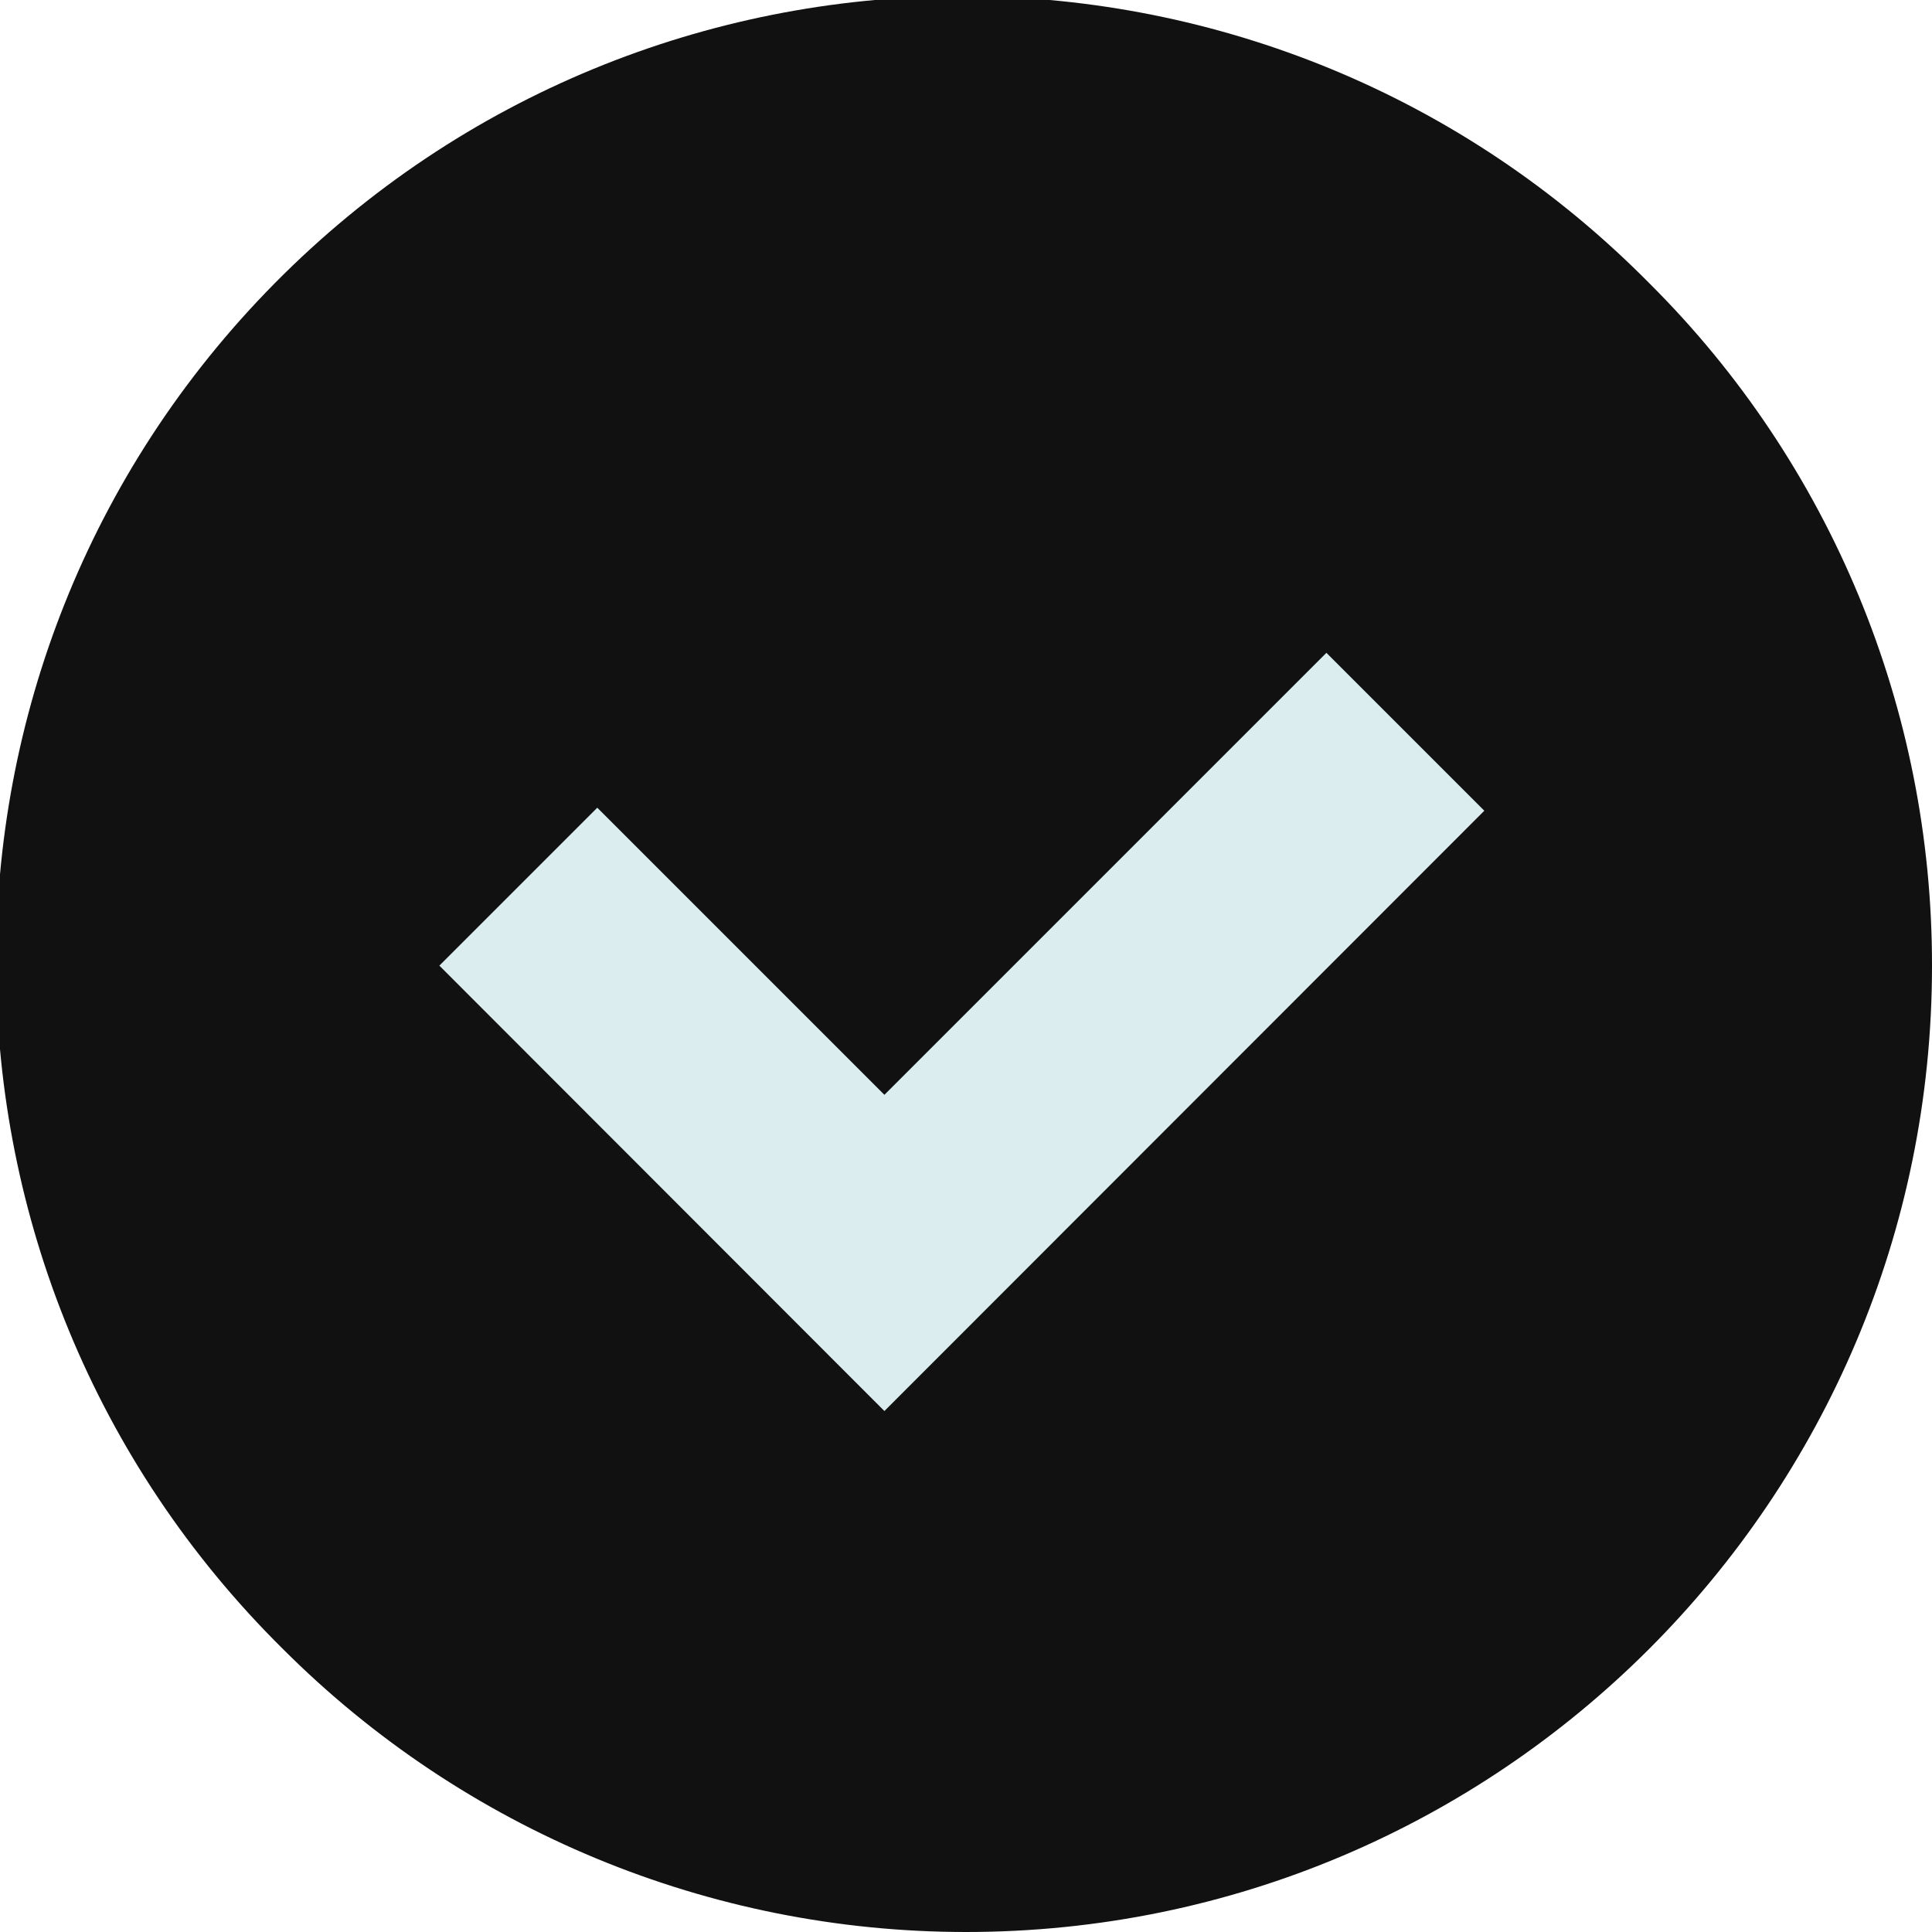
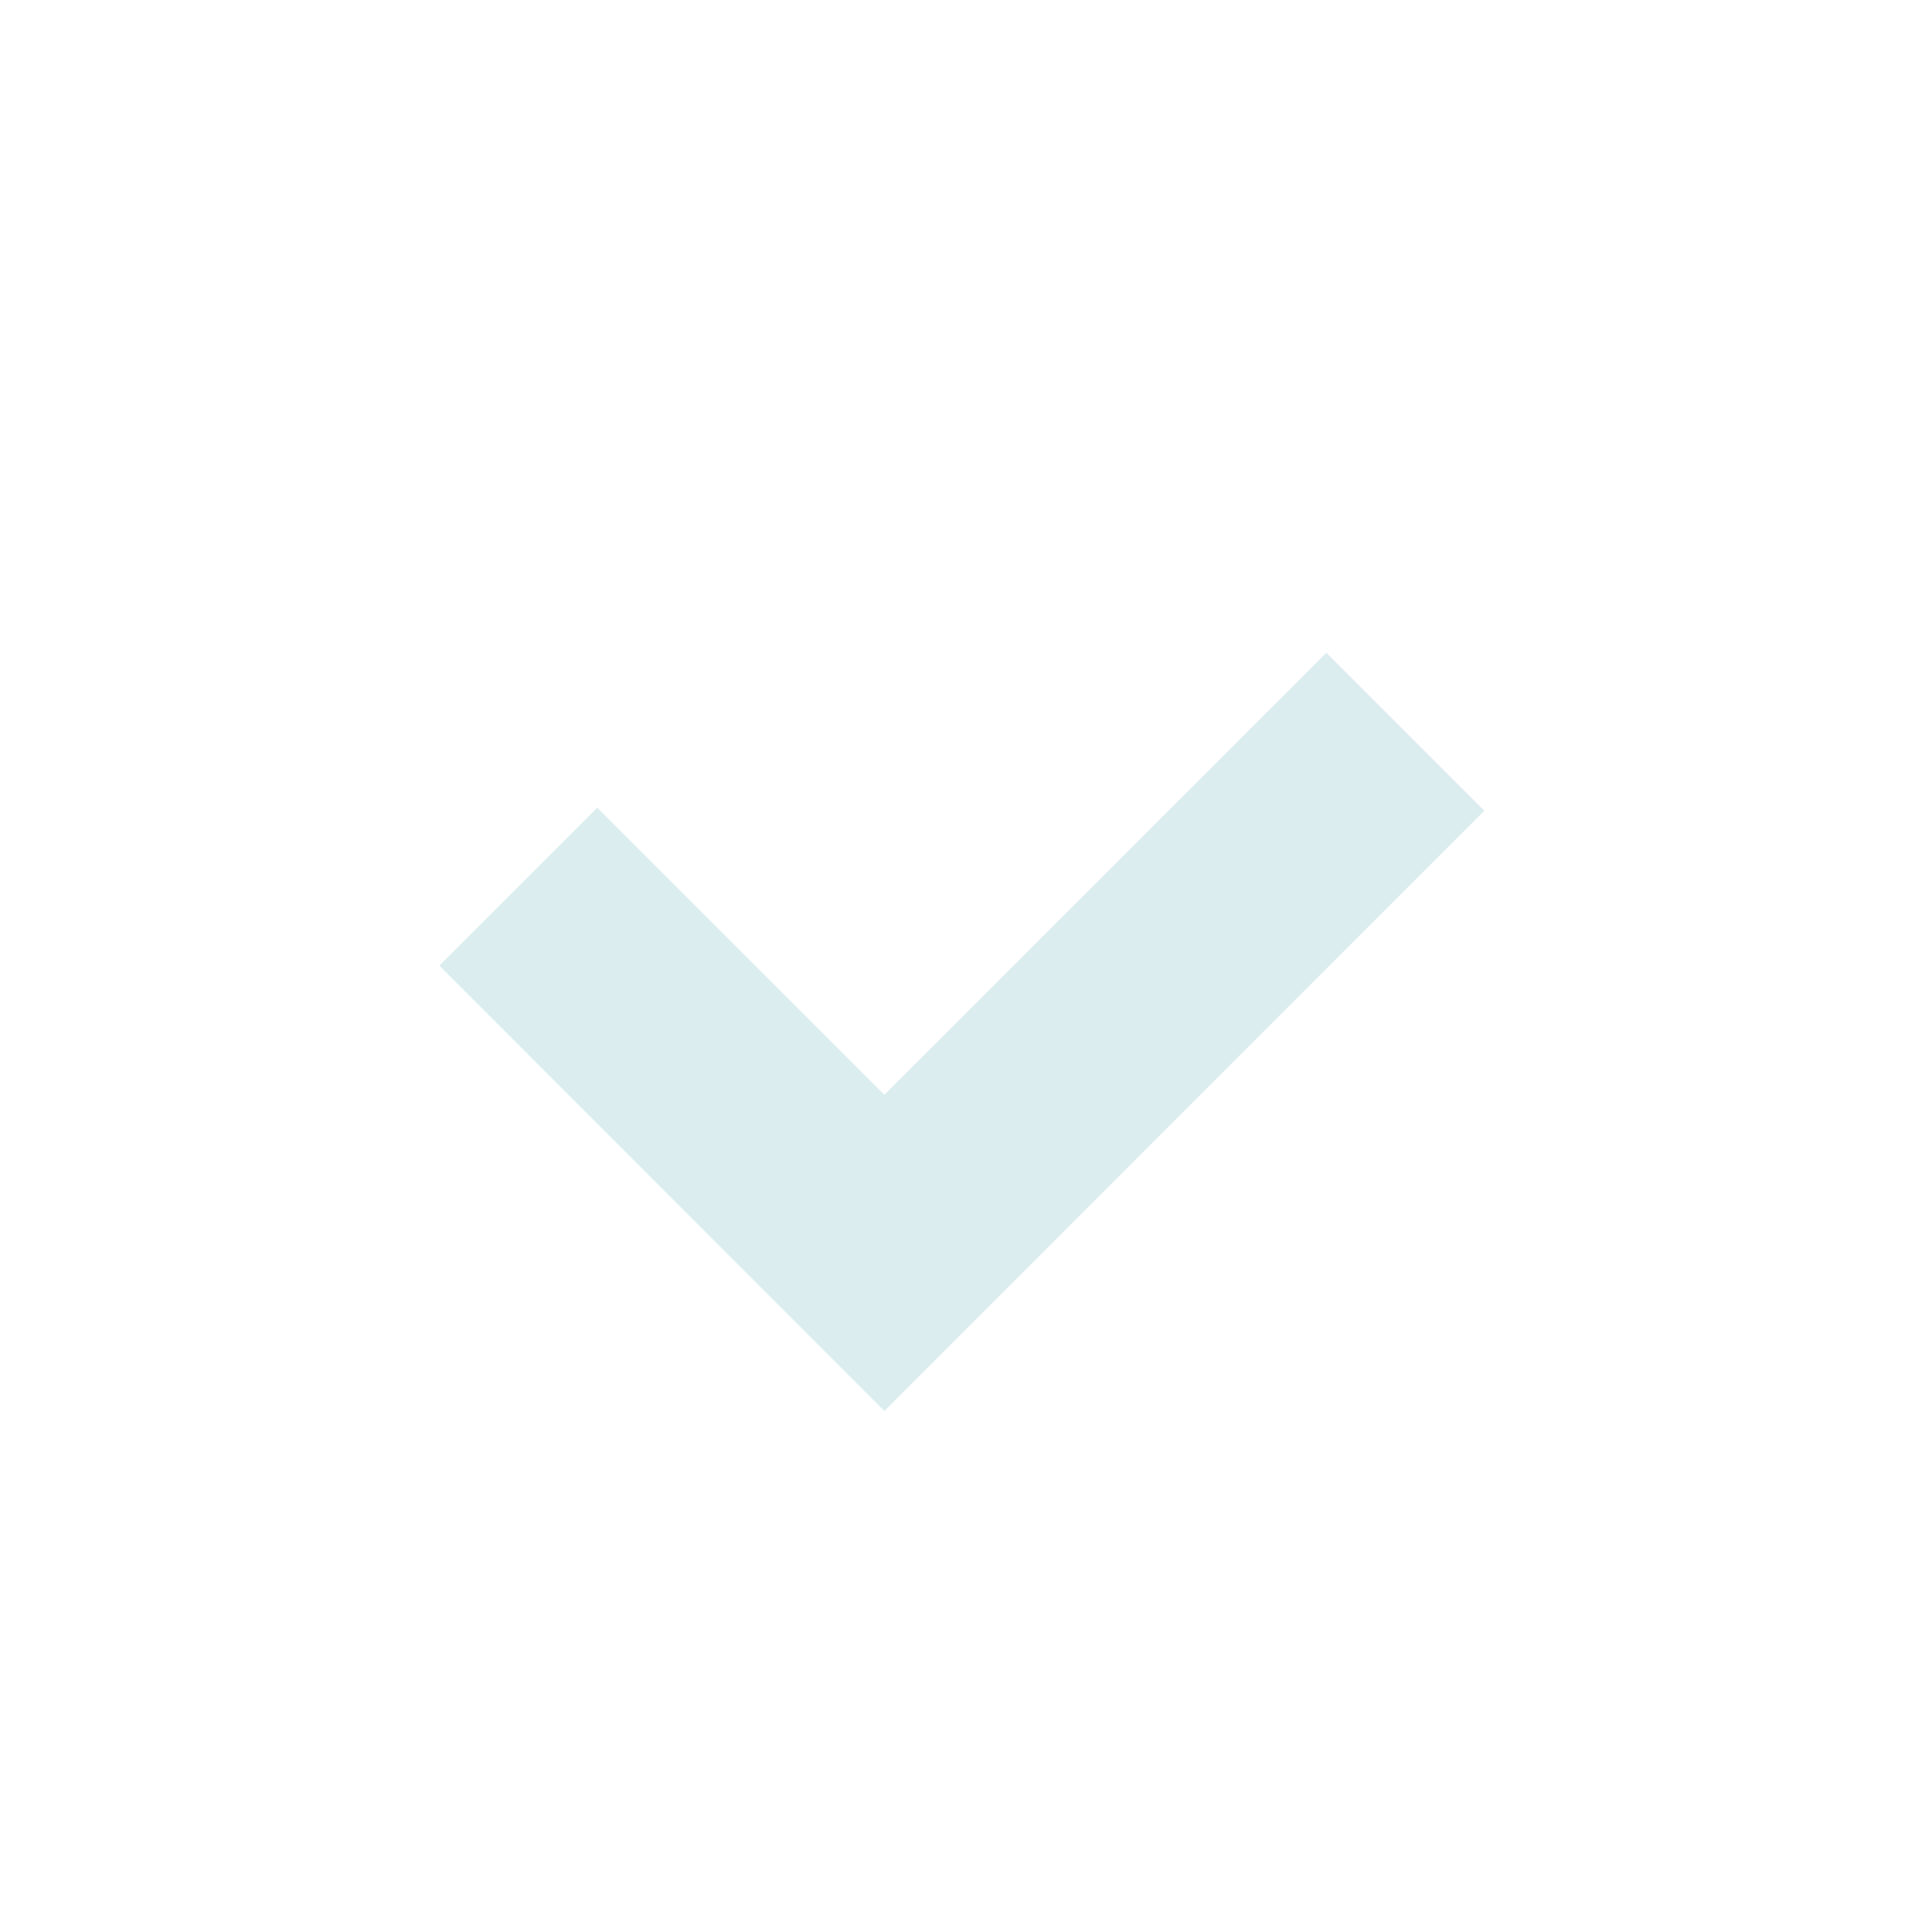
<svg xmlns="http://www.w3.org/2000/svg" xml:space="preserve" viewBox="0 0 511.4 511.4">
-   <path d="M511.4 255.7c0 141.2-114.5 255.7-255.7 255.7-67.8 0-132.8-26.9-180.8-74.9-100.4-99.3-101.4-261.2-2.1-361.6S334-26.5 434.4 72.8l2.1 2.1c48.1 47.8 75 112.9 74.9 180.8" style="fill:#111" />
  <path d="M234.1 373.5 116.3 255.6l41.8-41.8 76 76 117-117 41.8 41.8z" style="fill:#dbedef" />
</svg>